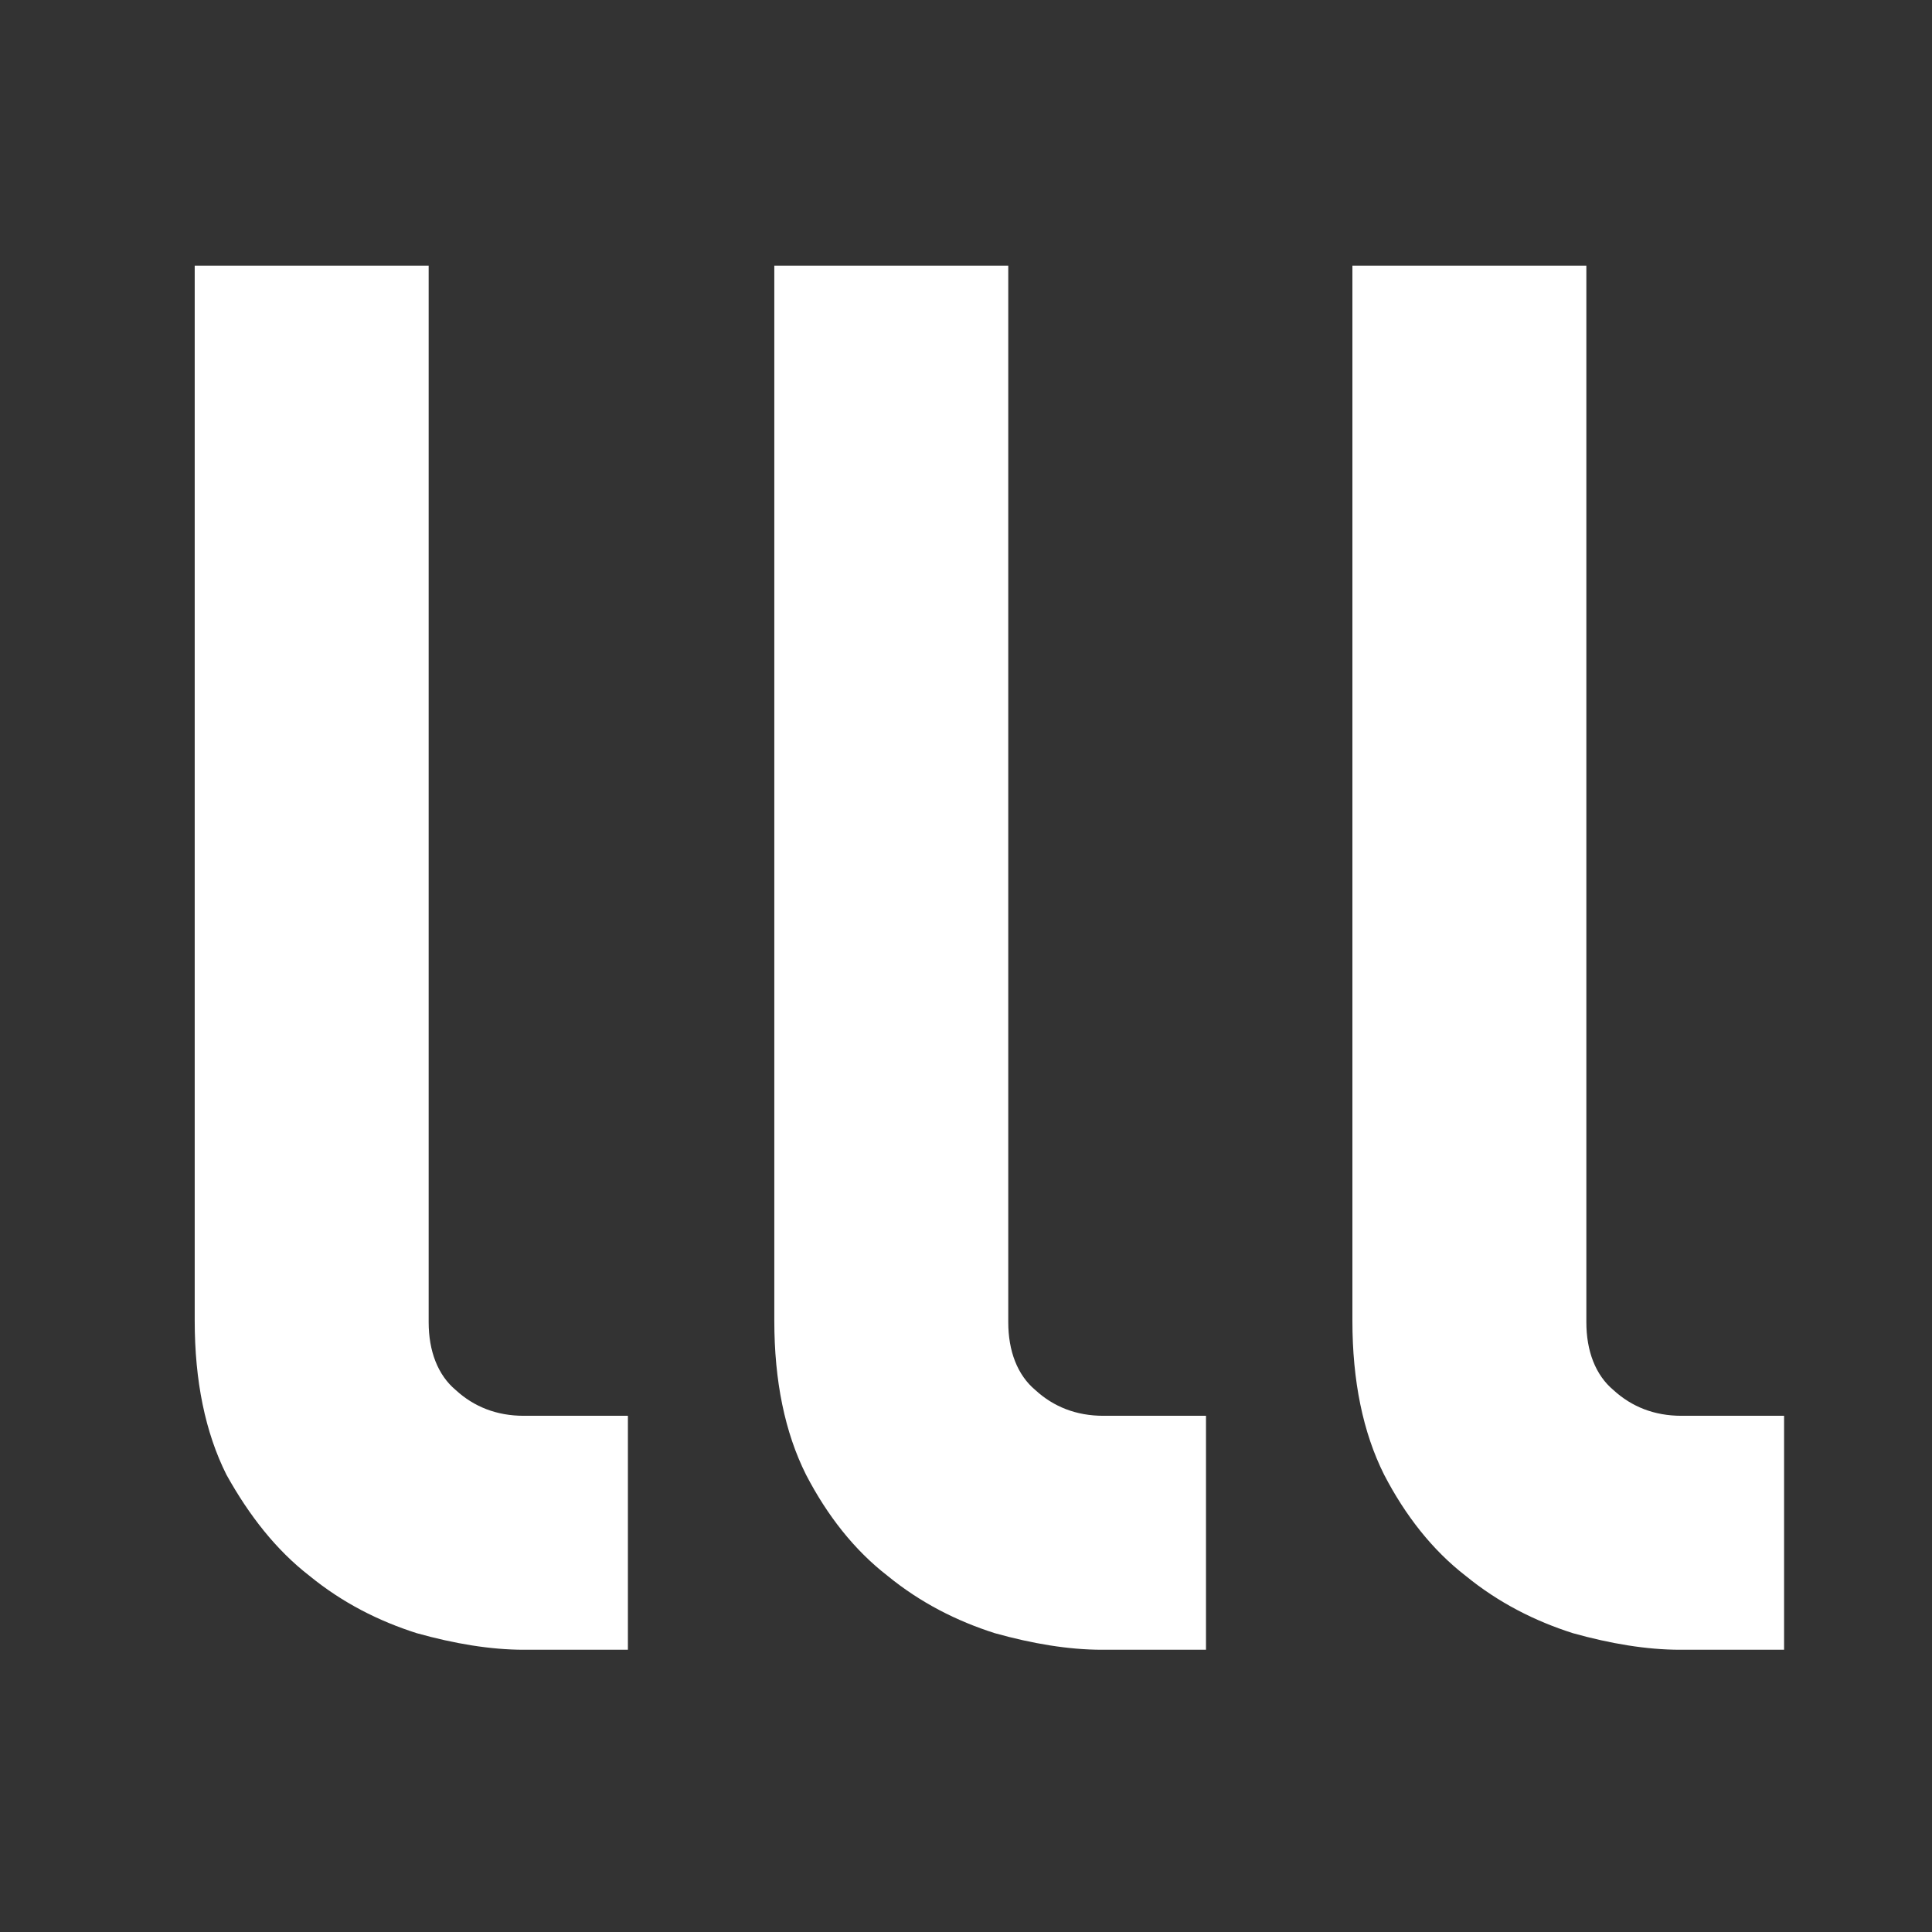
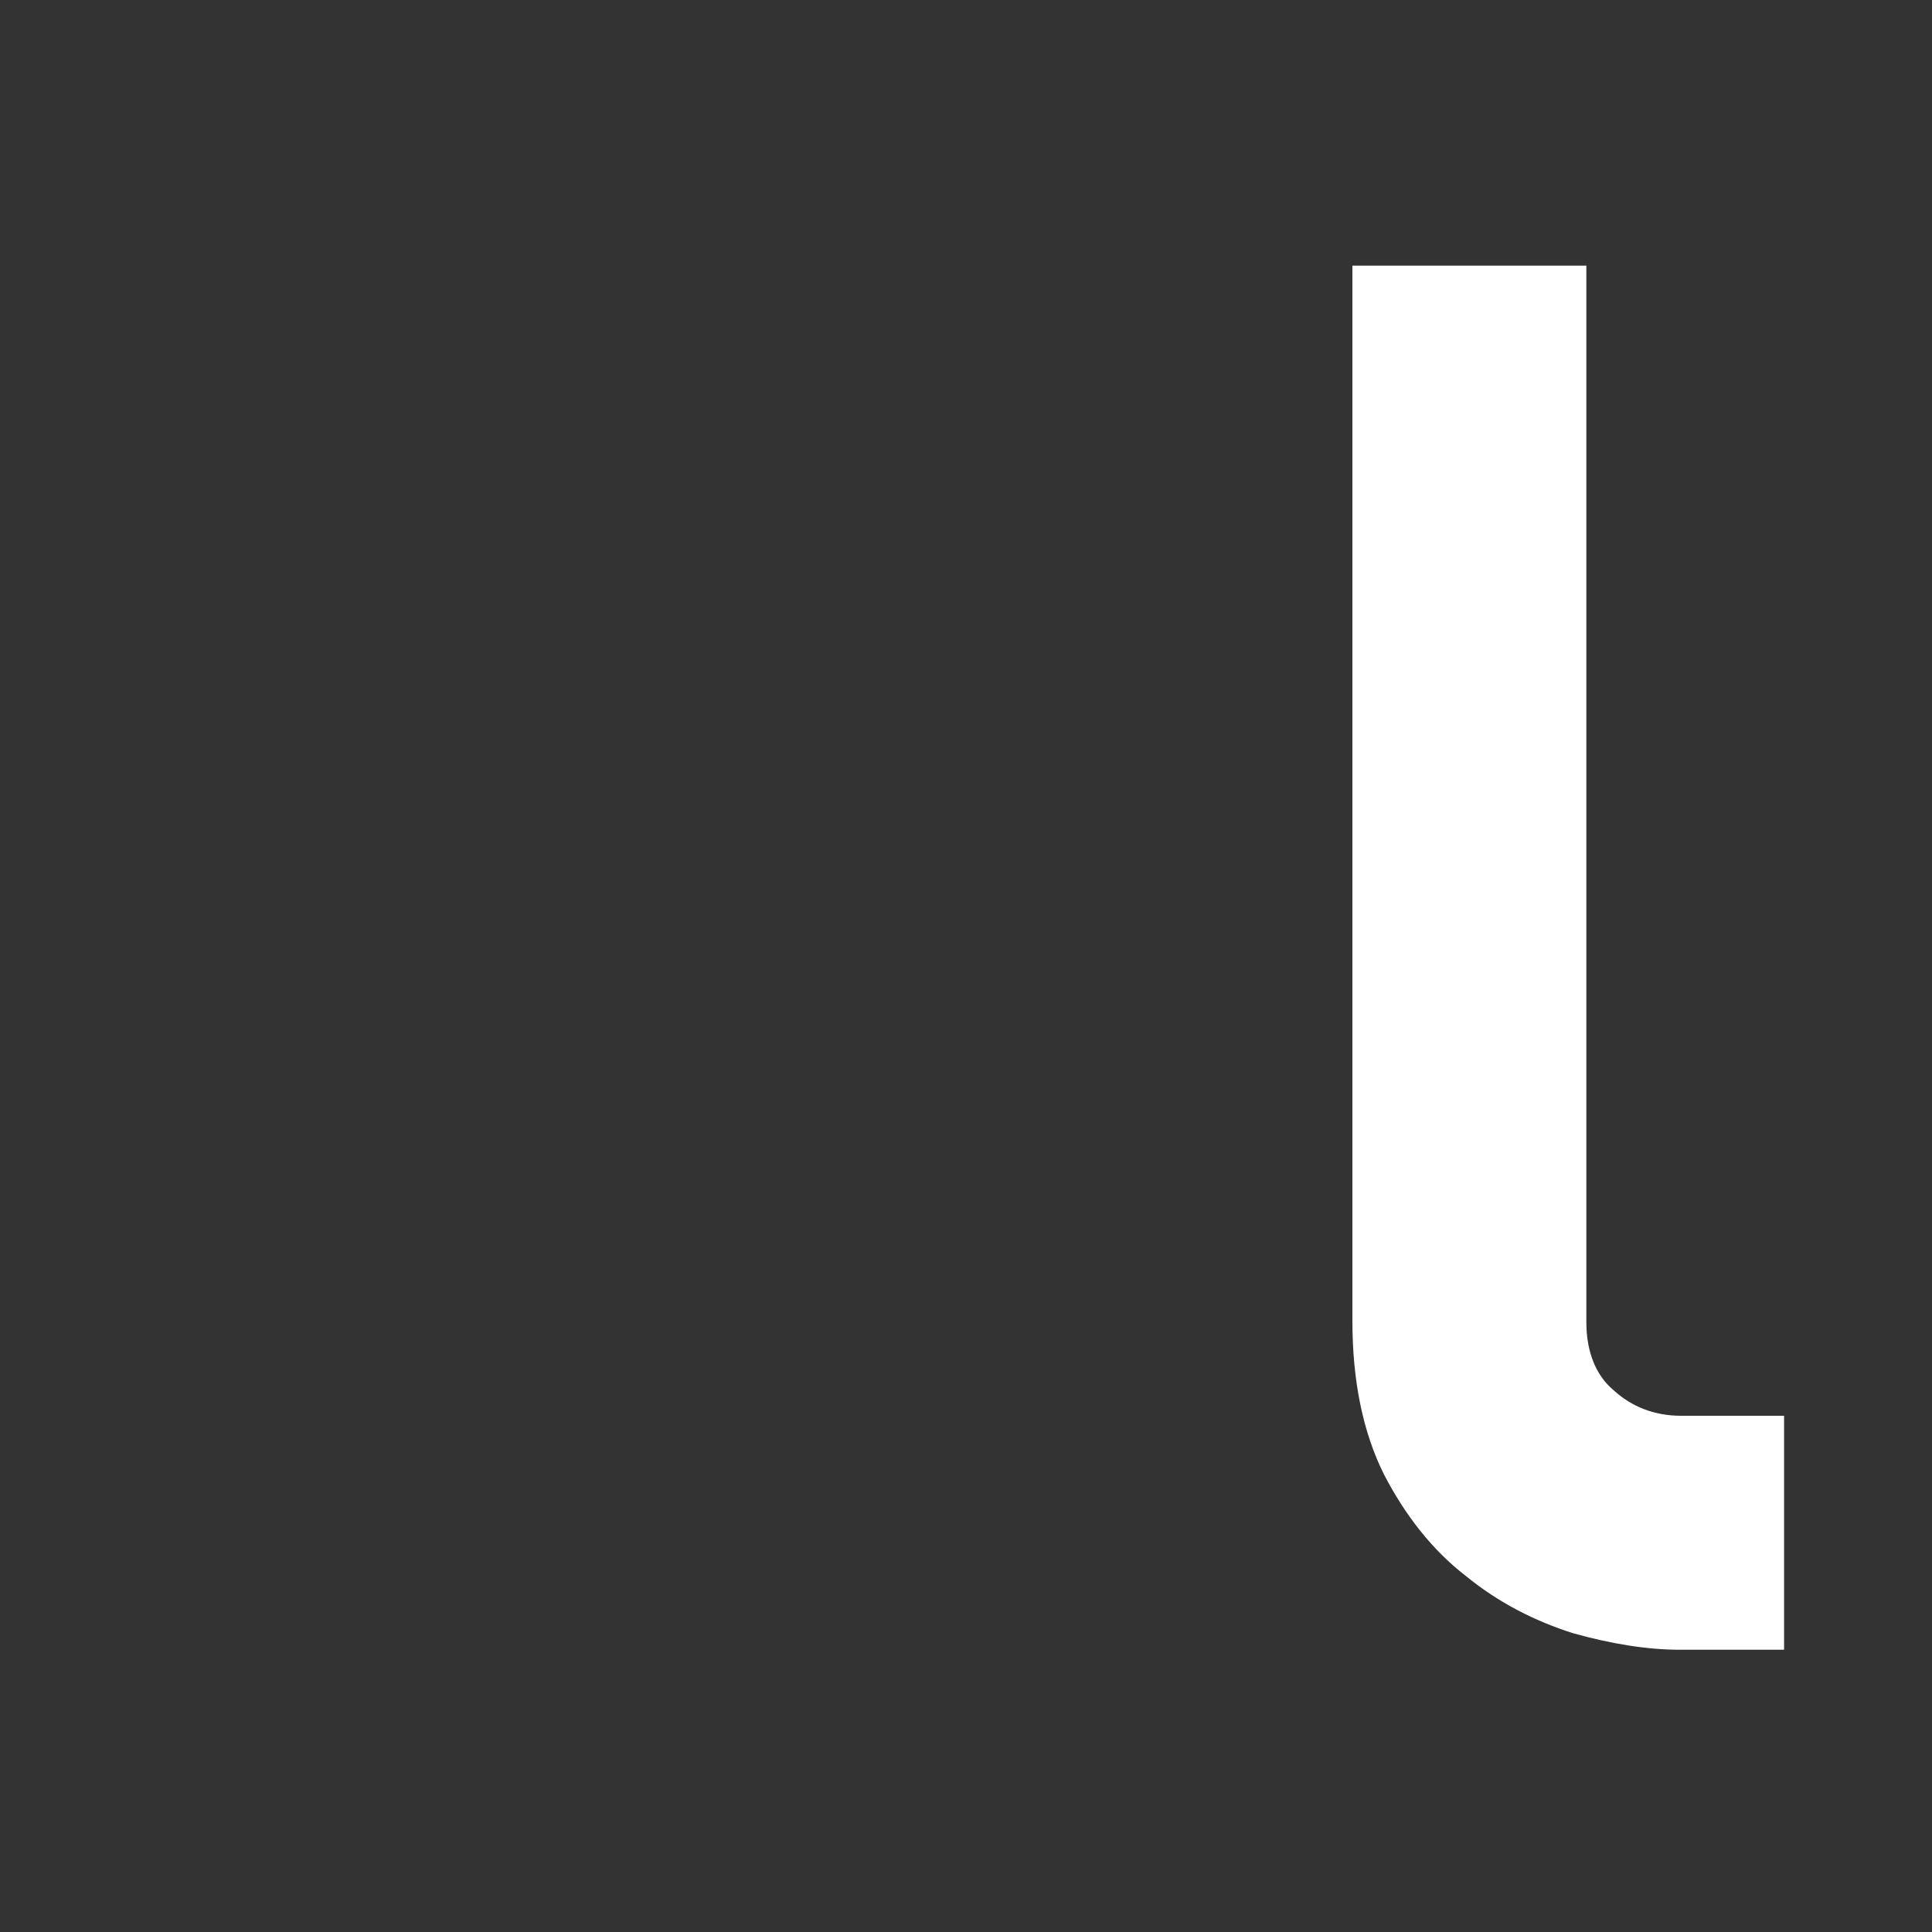
<svg xmlns="http://www.w3.org/2000/svg" id="Layer_1" version="1.1" viewBox="0 0 128 128">
  <rect x="0" y="0" width="128" height="128" fill="#333333" stroke="none" />
  <defs>
    <style>
      .st0 {
        fill: #fff;
      }
    </style>
  </defs>
-   <path class="st0" d="M41.6,93.8v15.5h-6.9c-2.2,0-4.6-.4-7.1-1.1-2.5-.8-4.9-2-7.1-3.8-2.2-1.7-4-4-5.5-6.7-1.4-2.8-2.1-6.2-2.1-10.2h0V17.6h15.5v70c0,1.9.6,3.5,1.8,4.5,1.2,1.1,2.7,1.7,4.5,1.7h7Z" />
-   <path class="st0" d="M79.9,93.8v15.5h-6.9c-2.2,0-4.6-.4-7.1-1.1-2.5-.8-4.9-2-7.1-3.8-2.2-1.7-4-4-5.4-6.7-1.4-2.8-2.1-6.2-2.1-10.2h0V17.6h15.5v70c0,1.9.6,3.5,1.8,4.5,1.2,1.1,2.7,1.7,4.5,1.7h6.9Z" />
  <path class="st0" d="M118.2,93.8v15.5h-6.9c-2.2,0-4.6-.4-7.1-1.1-2.5-.8-4.9-2-7.1-3.8-2.2-1.7-4-4-5.4-6.7-1.4-2.8-2.1-6.2-2.1-10.2h0V17.6h15.5v70c0,1.9.6,3.5,1.8,4.5,1.2,1.1,2.7,1.7,4.5,1.7h6.9Z" />
</svg>